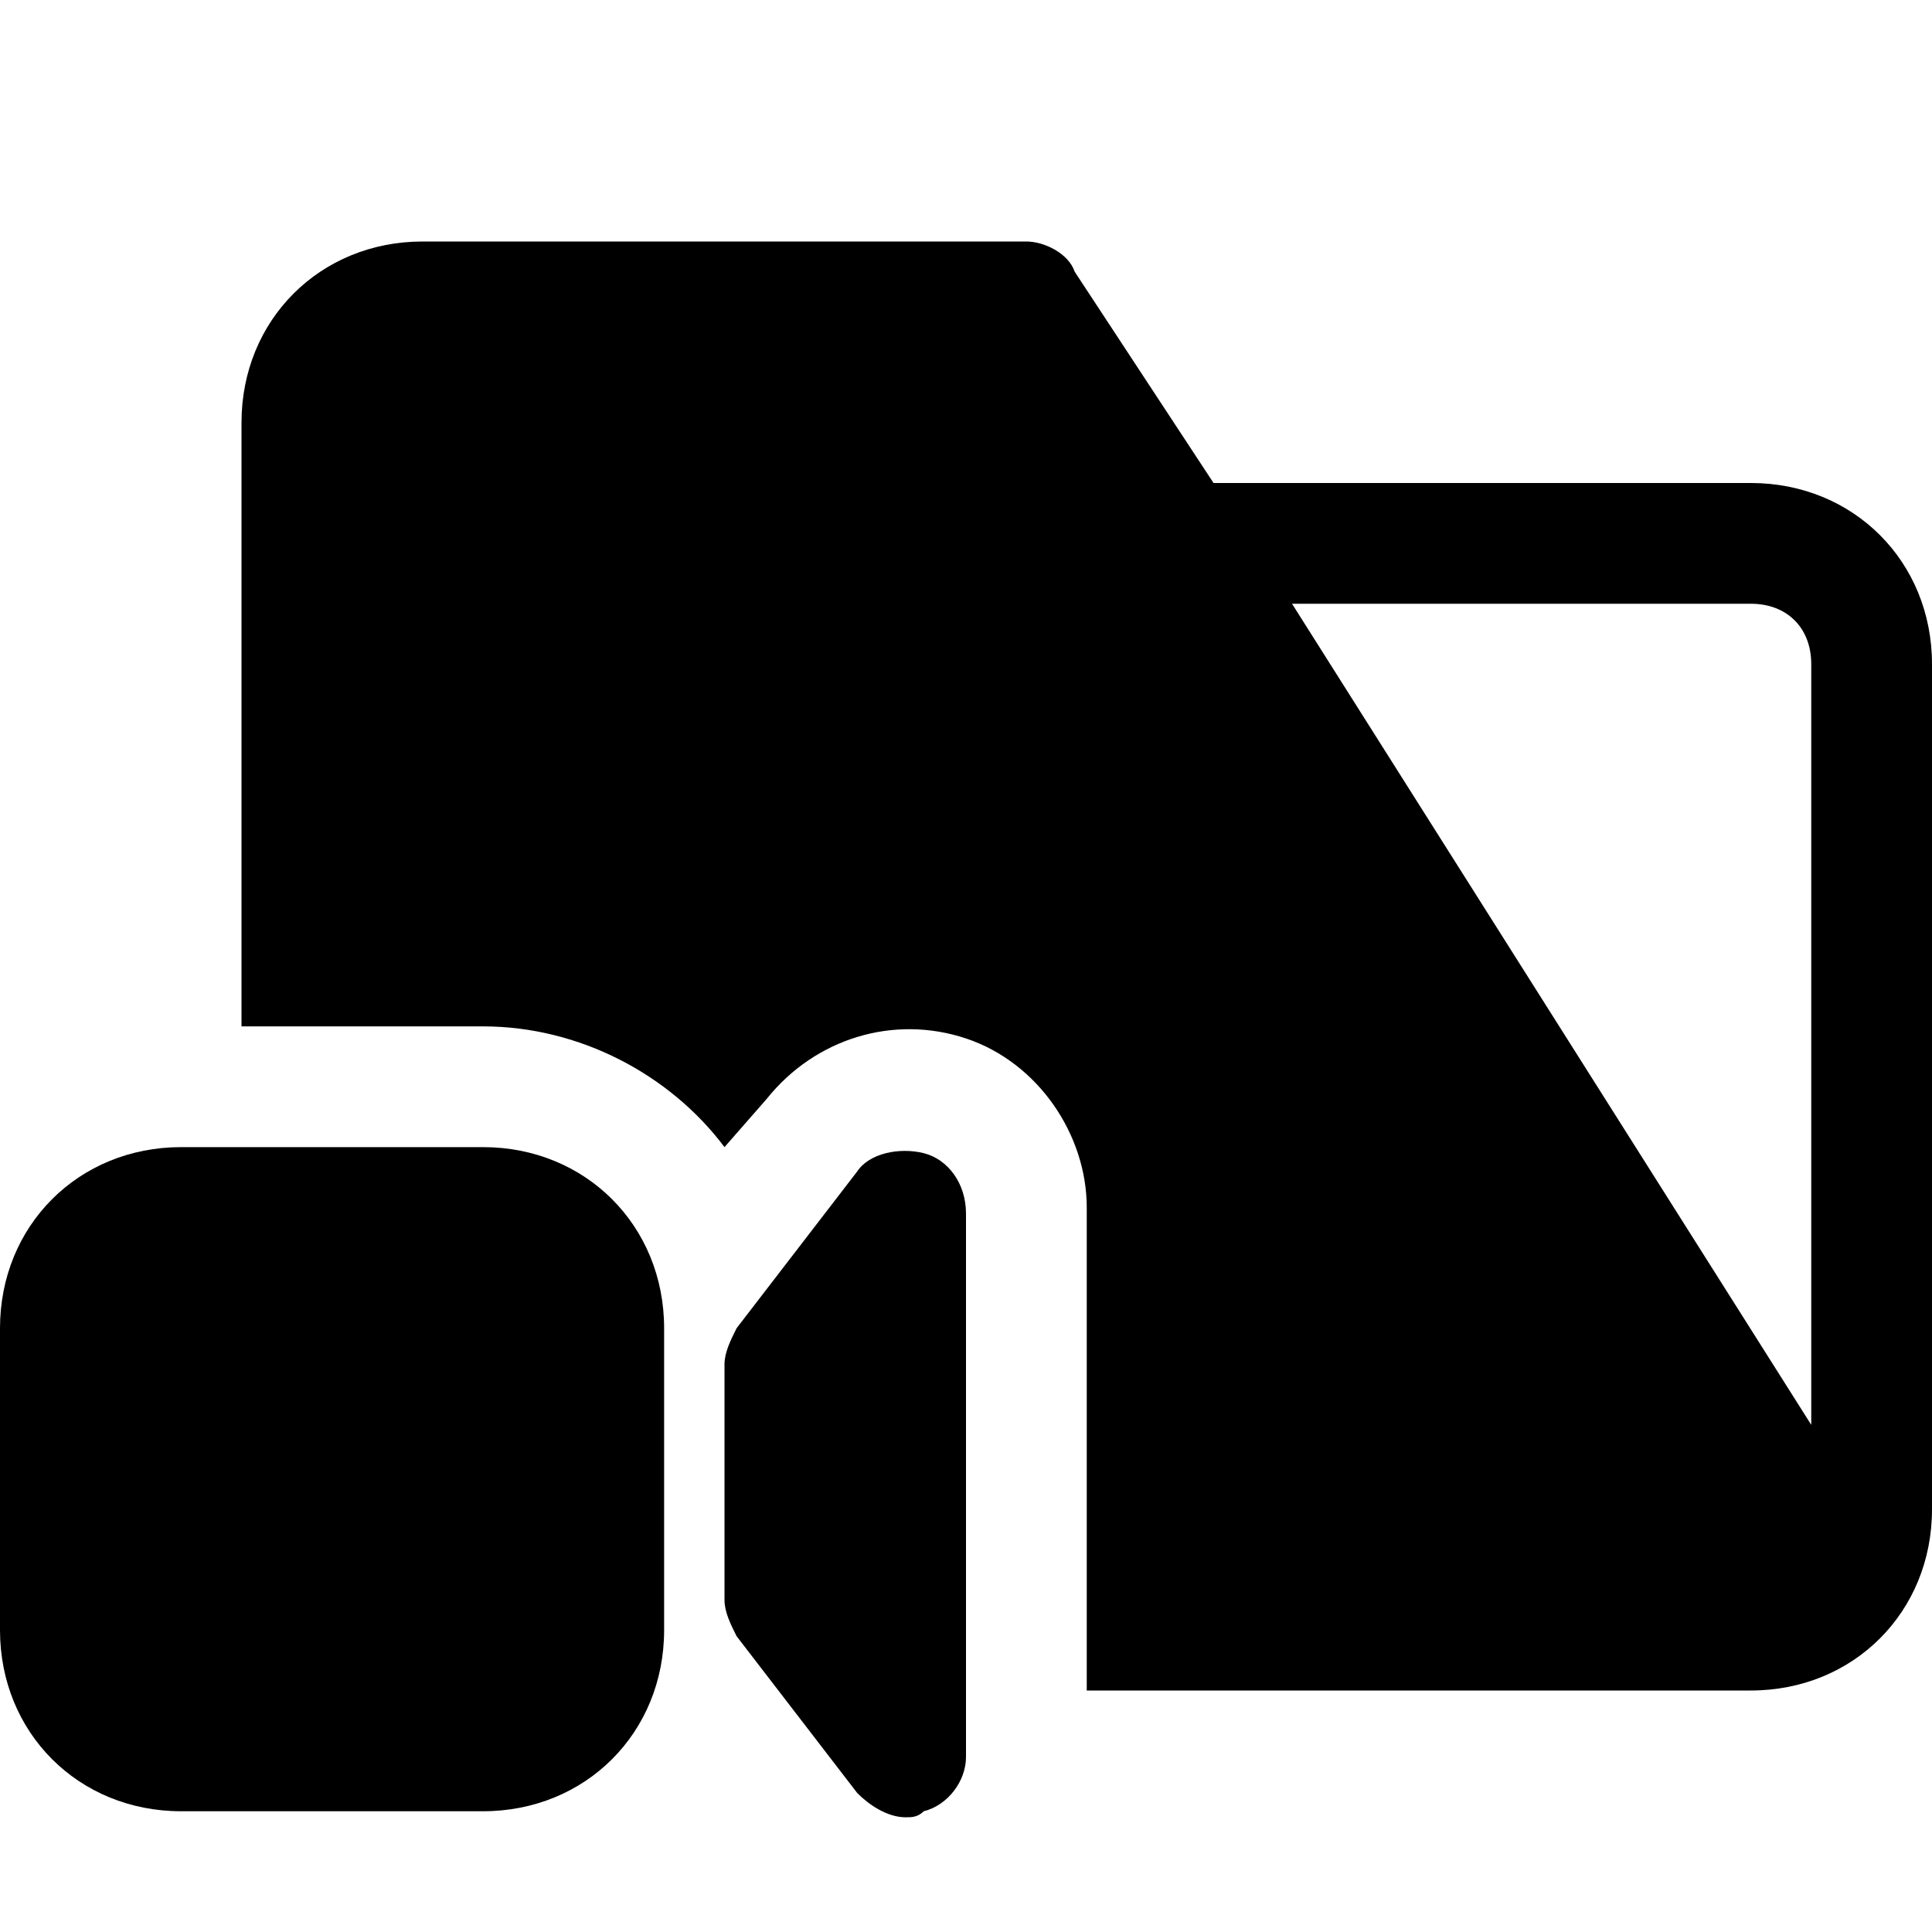
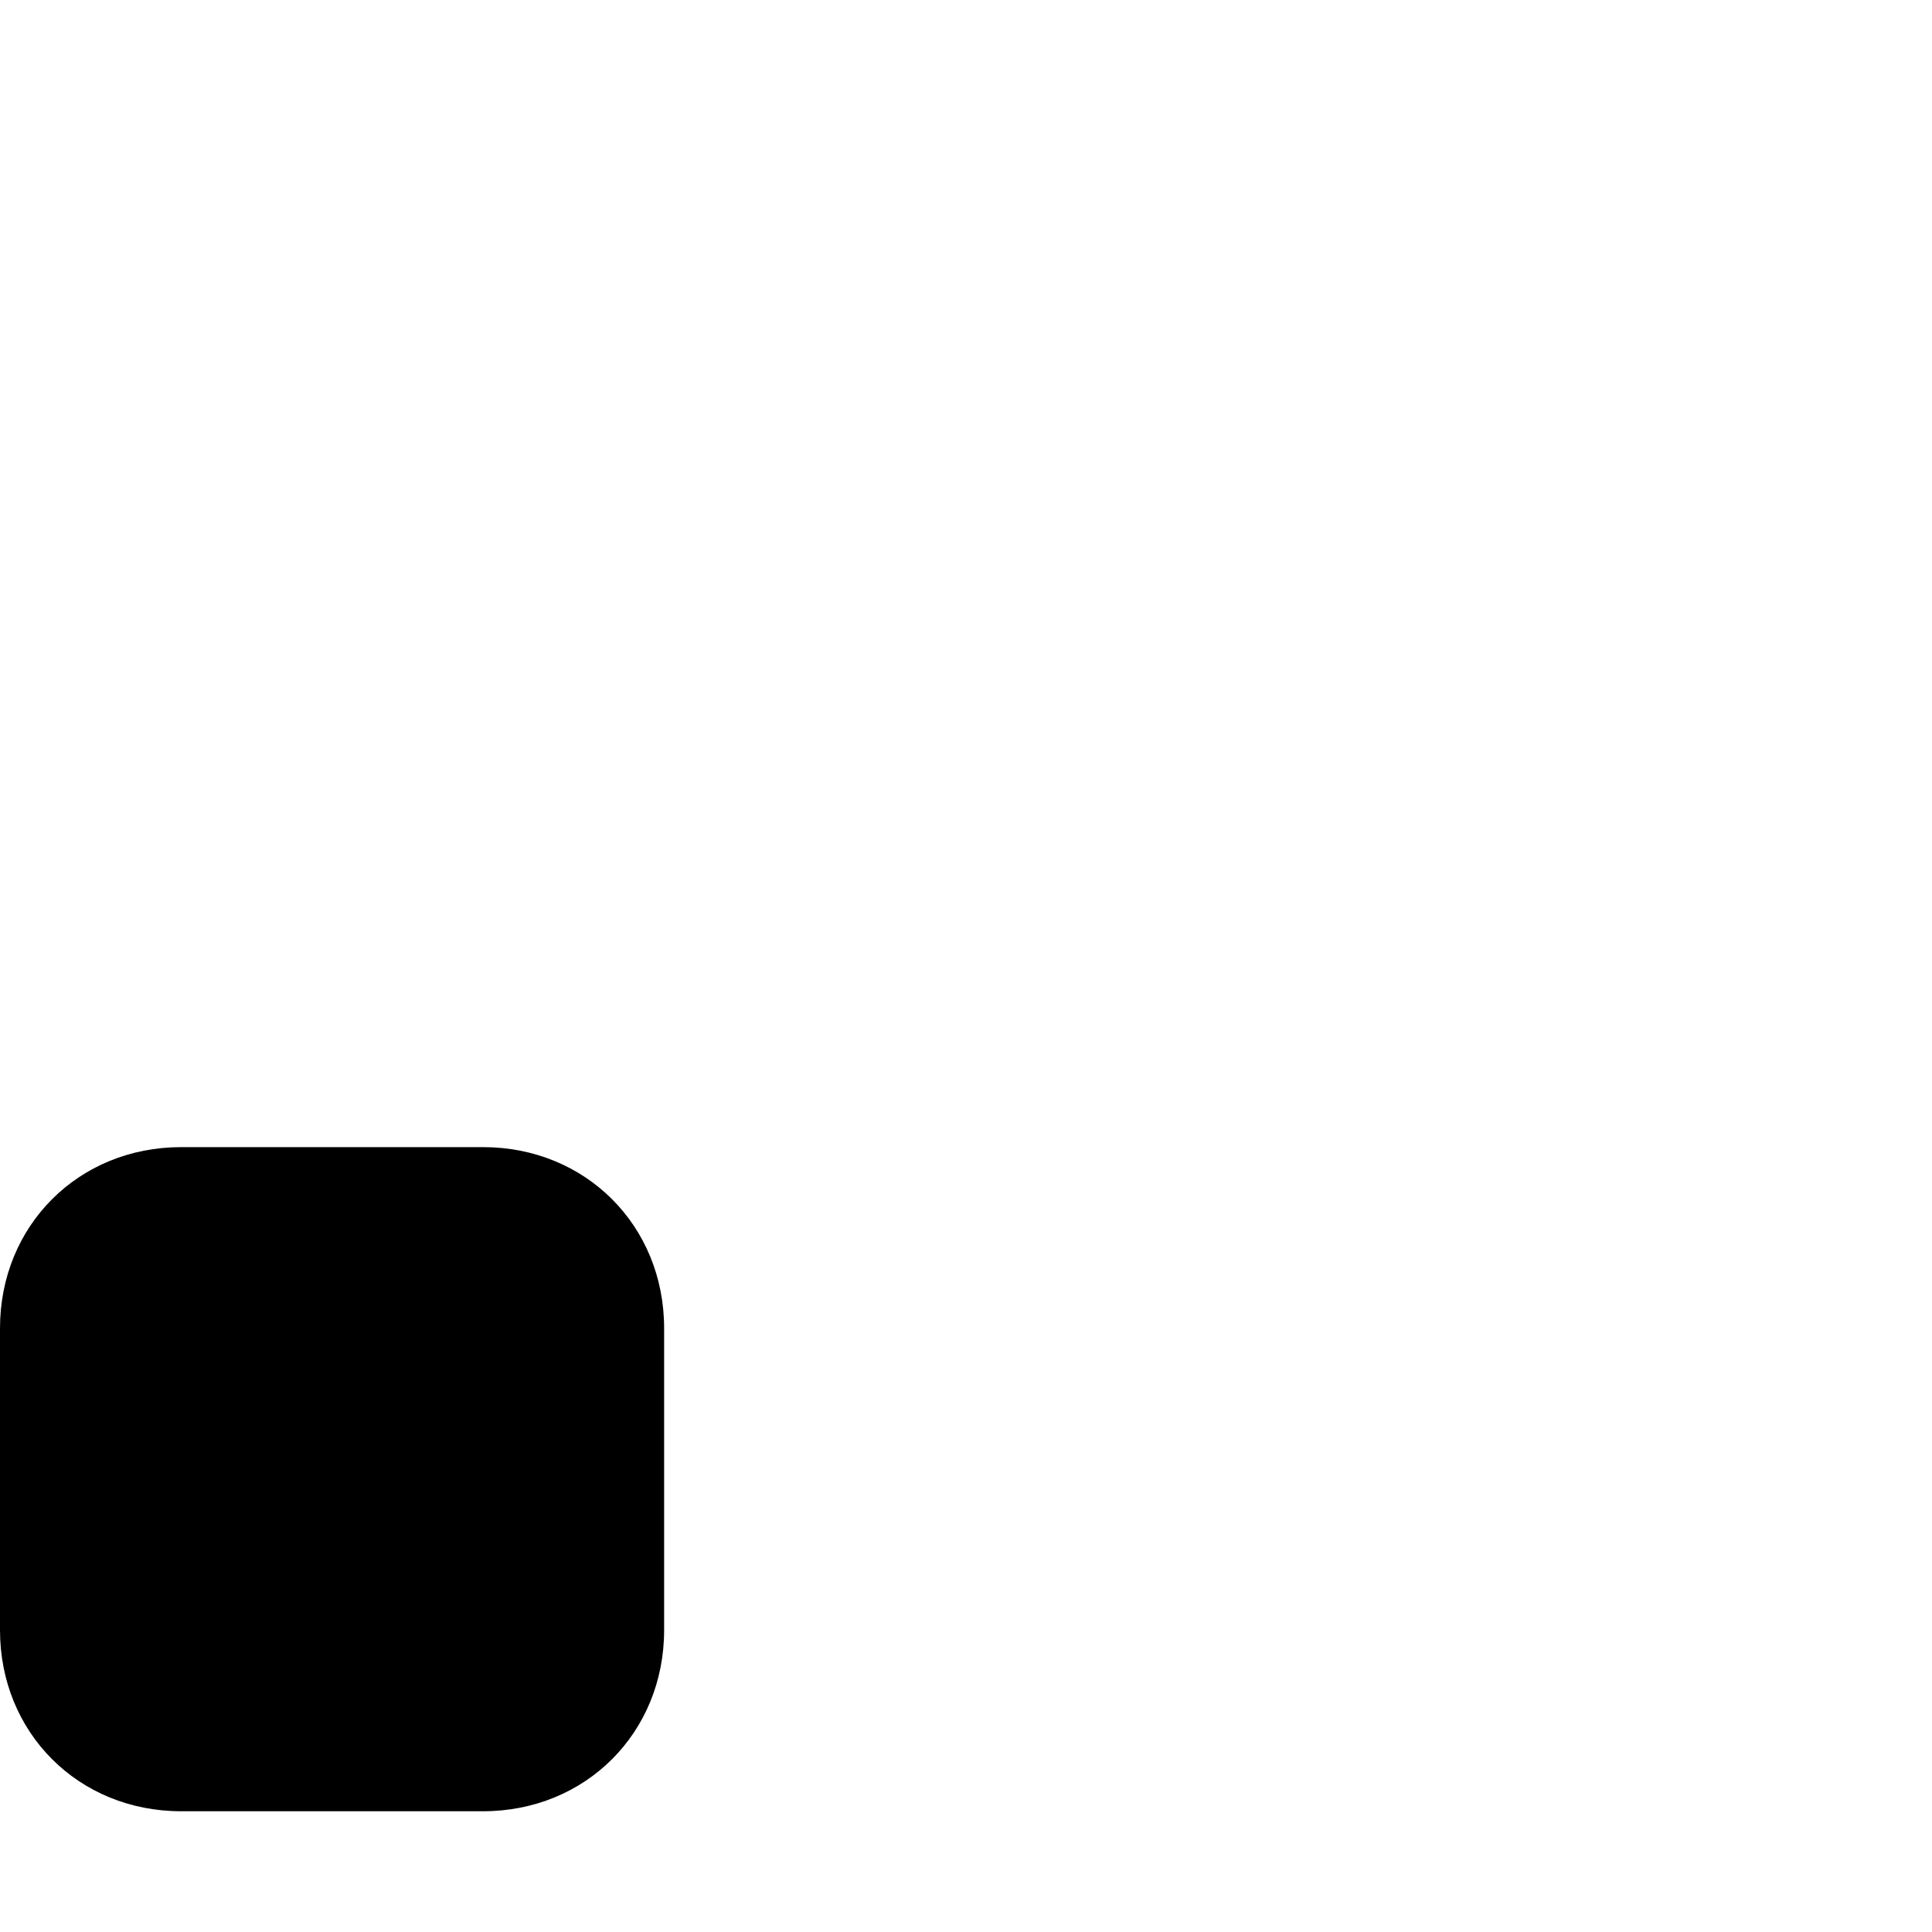
<svg xmlns="http://www.w3.org/2000/svg" version="1.1" id="Icons" viewBox="0 0 32 32" xml:space="preserve">
  <style type="text/css">
	.st0{fill:none;stroke:#000000;stroke-width:2;stroke-linecap:round;stroke-linejoin:round;stroke-miterlimit:10;}
</style>
  <g>
    <path d="M8,19H3c-1.7,0-3,1.3-3,3v5c0,1.7,1.3,3,3,3h5c1.7,0,3-1.3,3-3v-5C11,20.3,9.7,19,8,19z" />
-     <path d="M15.3,19.1c-0.4-0.1-0.9,0-1.1,0.3l-2,2.6c-0.1,0.2-0.2,0.4-0.2,0.6v3.9c0,0.2,0.1,0.4,0.2,0.6l2,2.6   c0.2,0.2,0.5,0.4,0.8,0.4c0.1,0,0.2,0,0.3-0.1c0.4-0.1,0.7-0.5,0.7-0.9v-9C16,19.6,15.7,19.2,15.3,19.1z" />
  </g>
-   <path d="M29,8h-8.9l-2.3-3.5C17.7,4.2,17.3,4,17,4H7C5.3,4,4,5.3,4,7v10h4c1.6,0,3.1,0.8,4,2l0.7-0.8c0.8-1,2.1-1.4,3.3-1  c1.2,0.4,2,1.6,2,2.8v8h11c1.7,0,3-1.3,3-3V11C32,9.3,30.7,8,29,8z M30,23.6L21.4,10H29c0.6,0,1,0.4,1,1V23.6z" />
</svg>